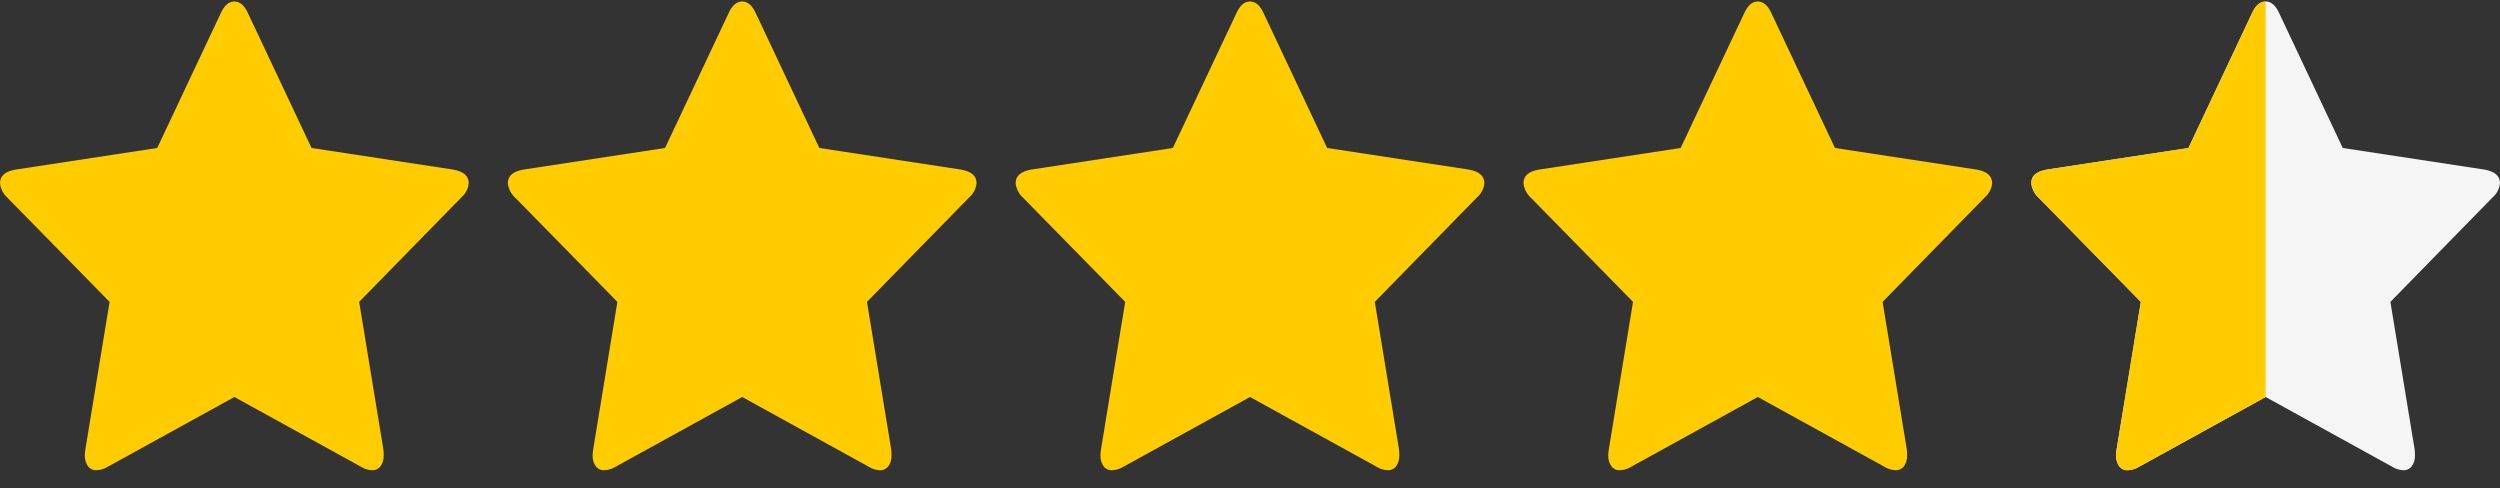
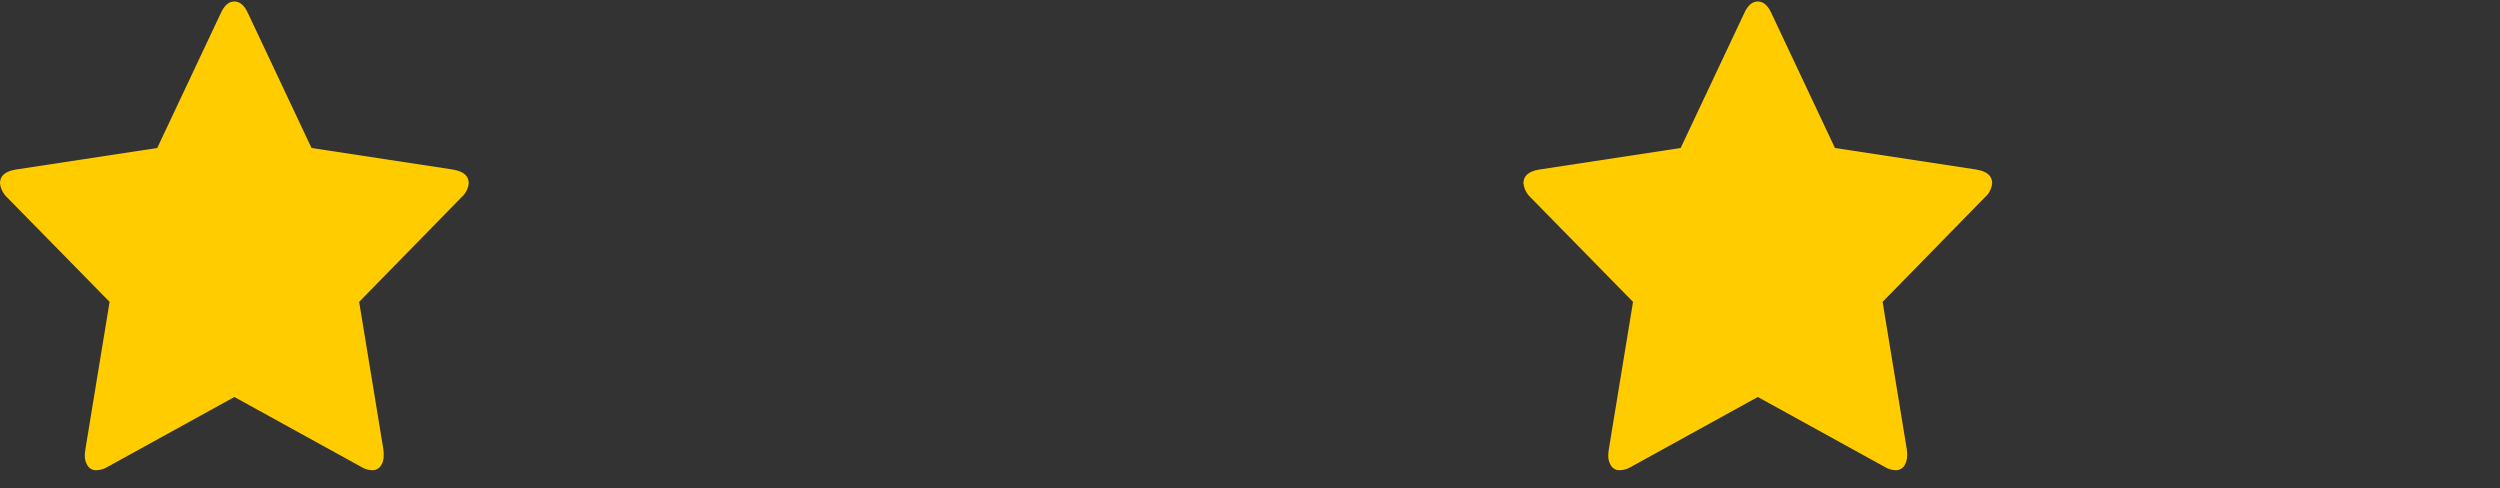
<svg xmlns="http://www.w3.org/2000/svg" width="128" height="25" viewBox="0 0 128 25" fill="none">
  <rect x="0" y="0" width="128" height="25" fill="#333333" stroke="none" />
  <path d="M24 9.378C24 9.005 23.73 8.773 23.191 8.681L15.95 7.577L12.706 0.697C12.524 0.283 12.288 0.076 12 0.076C11.711 0.076 11.476 0.283 11.294 0.697L8.05 7.577L0.808 8.681C0.269 8.771 0 9.003 0 9.378C0.031 9.658 0.16 9.916 0.361 10.104L5.611 15.456L4.37 23.014C4.354 23.114 4.345 23.215 4.342 23.316C4.335 23.509 4.389 23.698 4.494 23.856C4.545 23.93 4.614 23.988 4.693 24.027C4.772 24.065 4.86 24.081 4.947 24.075C5.15 24.066 5.349 24.004 5.524 23.894L12 20.326L18.476 23.894C18.65 24.006 18.849 24.068 19.053 24.075C19.138 24.079 19.223 24.062 19.3 24.023C19.377 23.985 19.443 23.928 19.494 23.856C19.599 23.698 19.652 23.509 19.645 23.316C19.647 23.215 19.642 23.114 19.63 23.014L18.389 15.456L23.624 10.104C23.836 9.923 23.971 9.662 24 9.378Z" fill="#FFCC00" />
-   <path d="M50 9.378C50 9.005 49.73 8.773 49.191 8.681L41.95 7.577L38.706 0.697C38.523 0.283 38.288 0.076 38 0.076C37.712 0.076 37.476 0.283 37.294 0.697L34.05 7.577L26.808 8.681C26.269 8.771 26 9.003 26 9.378C26.031 9.658 26.16 9.916 26.361 10.104L31.611 15.456L30.37 23.014C30.354 23.114 30.345 23.215 30.342 23.316C30.335 23.509 30.389 23.698 30.494 23.856C30.545 23.93 30.614 23.988 30.693 24.027C30.772 24.065 30.86 24.081 30.947 24.075C31.151 24.066 31.349 24.004 31.524 23.894L38 20.326L44.476 23.894C44.65 24.006 44.849 24.068 45.053 24.075C45.138 24.079 45.223 24.062 45.3 24.023C45.377 23.985 45.443 23.928 45.494 23.856C45.599 23.698 45.652 23.509 45.645 23.316C45.647 23.215 45.642 23.114 45.63 23.014L44.389 15.456L49.624 10.104C49.836 9.923 49.971 9.662 50 9.378Z" fill="#FFCC00" />
-   <path d="M76 9.378C76 9.005 75.73 8.773 75.191 8.681L67.95 7.577L64.706 0.697C64.523 0.283 64.288 0.076 64 0.076C63.712 0.076 63.476 0.283 63.294 0.697L60.05 7.577L52.809 8.681C52.269 8.771 52 9.003 52 9.378C52.031 9.658 52.16 9.916 52.361 10.104L57.611 15.456L56.37 23.014C56.354 23.114 56.345 23.215 56.342 23.316C56.335 23.509 56.389 23.698 56.493 23.856C56.545 23.93 56.614 23.988 56.693 24.027C56.772 24.065 56.86 24.081 56.947 24.075C57.151 24.066 57.349 24.004 57.524 23.894L64 20.326L70.476 23.894C70.65 24.006 70.849 24.068 71.053 24.075C71.138 24.079 71.223 24.062 71.3 24.023C71.376 23.985 71.443 23.928 71.494 23.856C71.599 23.698 71.652 23.509 71.645 23.316C71.647 23.215 71.642 23.114 71.63 23.014L70.389 15.456L75.624 10.104C75.836 9.923 75.972 9.662 76 9.378Z" fill="#FFCC00" />
  <path d="M102 9.378C102 9.005 101.73 8.773 101.191 8.681L93.95 7.577L90.706 0.697C90.523 0.283 90.288 0.076 90 0.076C89.712 0.076 89.476 0.283 89.294 0.697L86.05 7.577L78.808 8.681C78.269 8.771 78 9.003 78 9.378C78.031 9.658 78.16 9.916 78.361 10.104L83.611 15.456L82.37 23.014C82.354 23.114 82.345 23.215 82.342 23.316C82.335 23.509 82.389 23.698 82.493 23.856C82.545 23.93 82.614 23.988 82.693 24.027C82.772 24.065 82.86 24.081 82.947 24.075C83.15 24.066 83.349 24.004 83.524 23.894L90 20.326L96.476 23.894C96.65 24.006 96.849 24.068 97.053 24.075C97.138 24.079 97.223 24.062 97.3 24.023C97.376 23.985 97.443 23.928 97.494 23.856C97.599 23.698 97.652 23.509 97.645 23.316C97.647 23.215 97.642 23.114 97.63 23.014L96.389 15.456L101.624 10.104C101.836 9.923 101.971 9.662 102 9.378Z" fill="#FFCC00" />
-   <path d="M128 9.378C128 9.005 127.73 8.773 127.191 8.681L119.95 7.577L116.705 0.697C116.523 0.283 116.288 0.076 116 0.076C115.712 0.076 115.476 0.283 115.294 0.697L112.05 7.577L104.808 8.681C104.269 8.771 104 9.003 104 9.378C104.031 9.658 104.16 9.916 104.361 10.104L109.611 15.456L108.37 23.014C108.354 23.114 108.345 23.215 108.342 23.316C108.335 23.509 108.389 23.698 108.494 23.856C108.545 23.93 108.614 23.988 108.693 24.027C108.772 24.065 108.86 24.081 108.947 24.075C109.15 24.066 109.349 24.004 109.524 23.894L116 20.326L122.476 23.894C122.65 24.006 122.849 24.068 123.053 24.075C123.138 24.079 123.223 24.062 123.3 24.023C123.376 23.985 123.443 23.928 123.494 23.856C123.599 23.698 123.652 23.509 123.645 23.316C123.647 23.215 123.642 23.114 123.63 23.014L122.389 15.456L127.624 10.104C127.836 9.923 127.971 9.662 128 9.378Z" fill="#F5F5F5" />
-   <path d="M116 20.326C116 20.076 116 0.576 116 0.076C115.712 0.076 115.476 0.283 115.294 0.697L112.05 7.577L104.808 8.681C104.269 8.771 104 9.003 104 9.378C104.031 9.658 104.16 9.916 104.361 10.104L109.611 15.456L108.37 23.014C108.354 23.114 108.345 23.215 108.342 23.316C108.335 23.509 108.389 23.698 108.494 23.856C108.545 23.93 108.614 23.988 108.693 24.027C108.772 24.065 108.86 24.081 108.947 24.075C109.15 24.066 109.349 24.004 109.524 23.894L116 20.326Z" fill="#FFCC00" />
</svg>